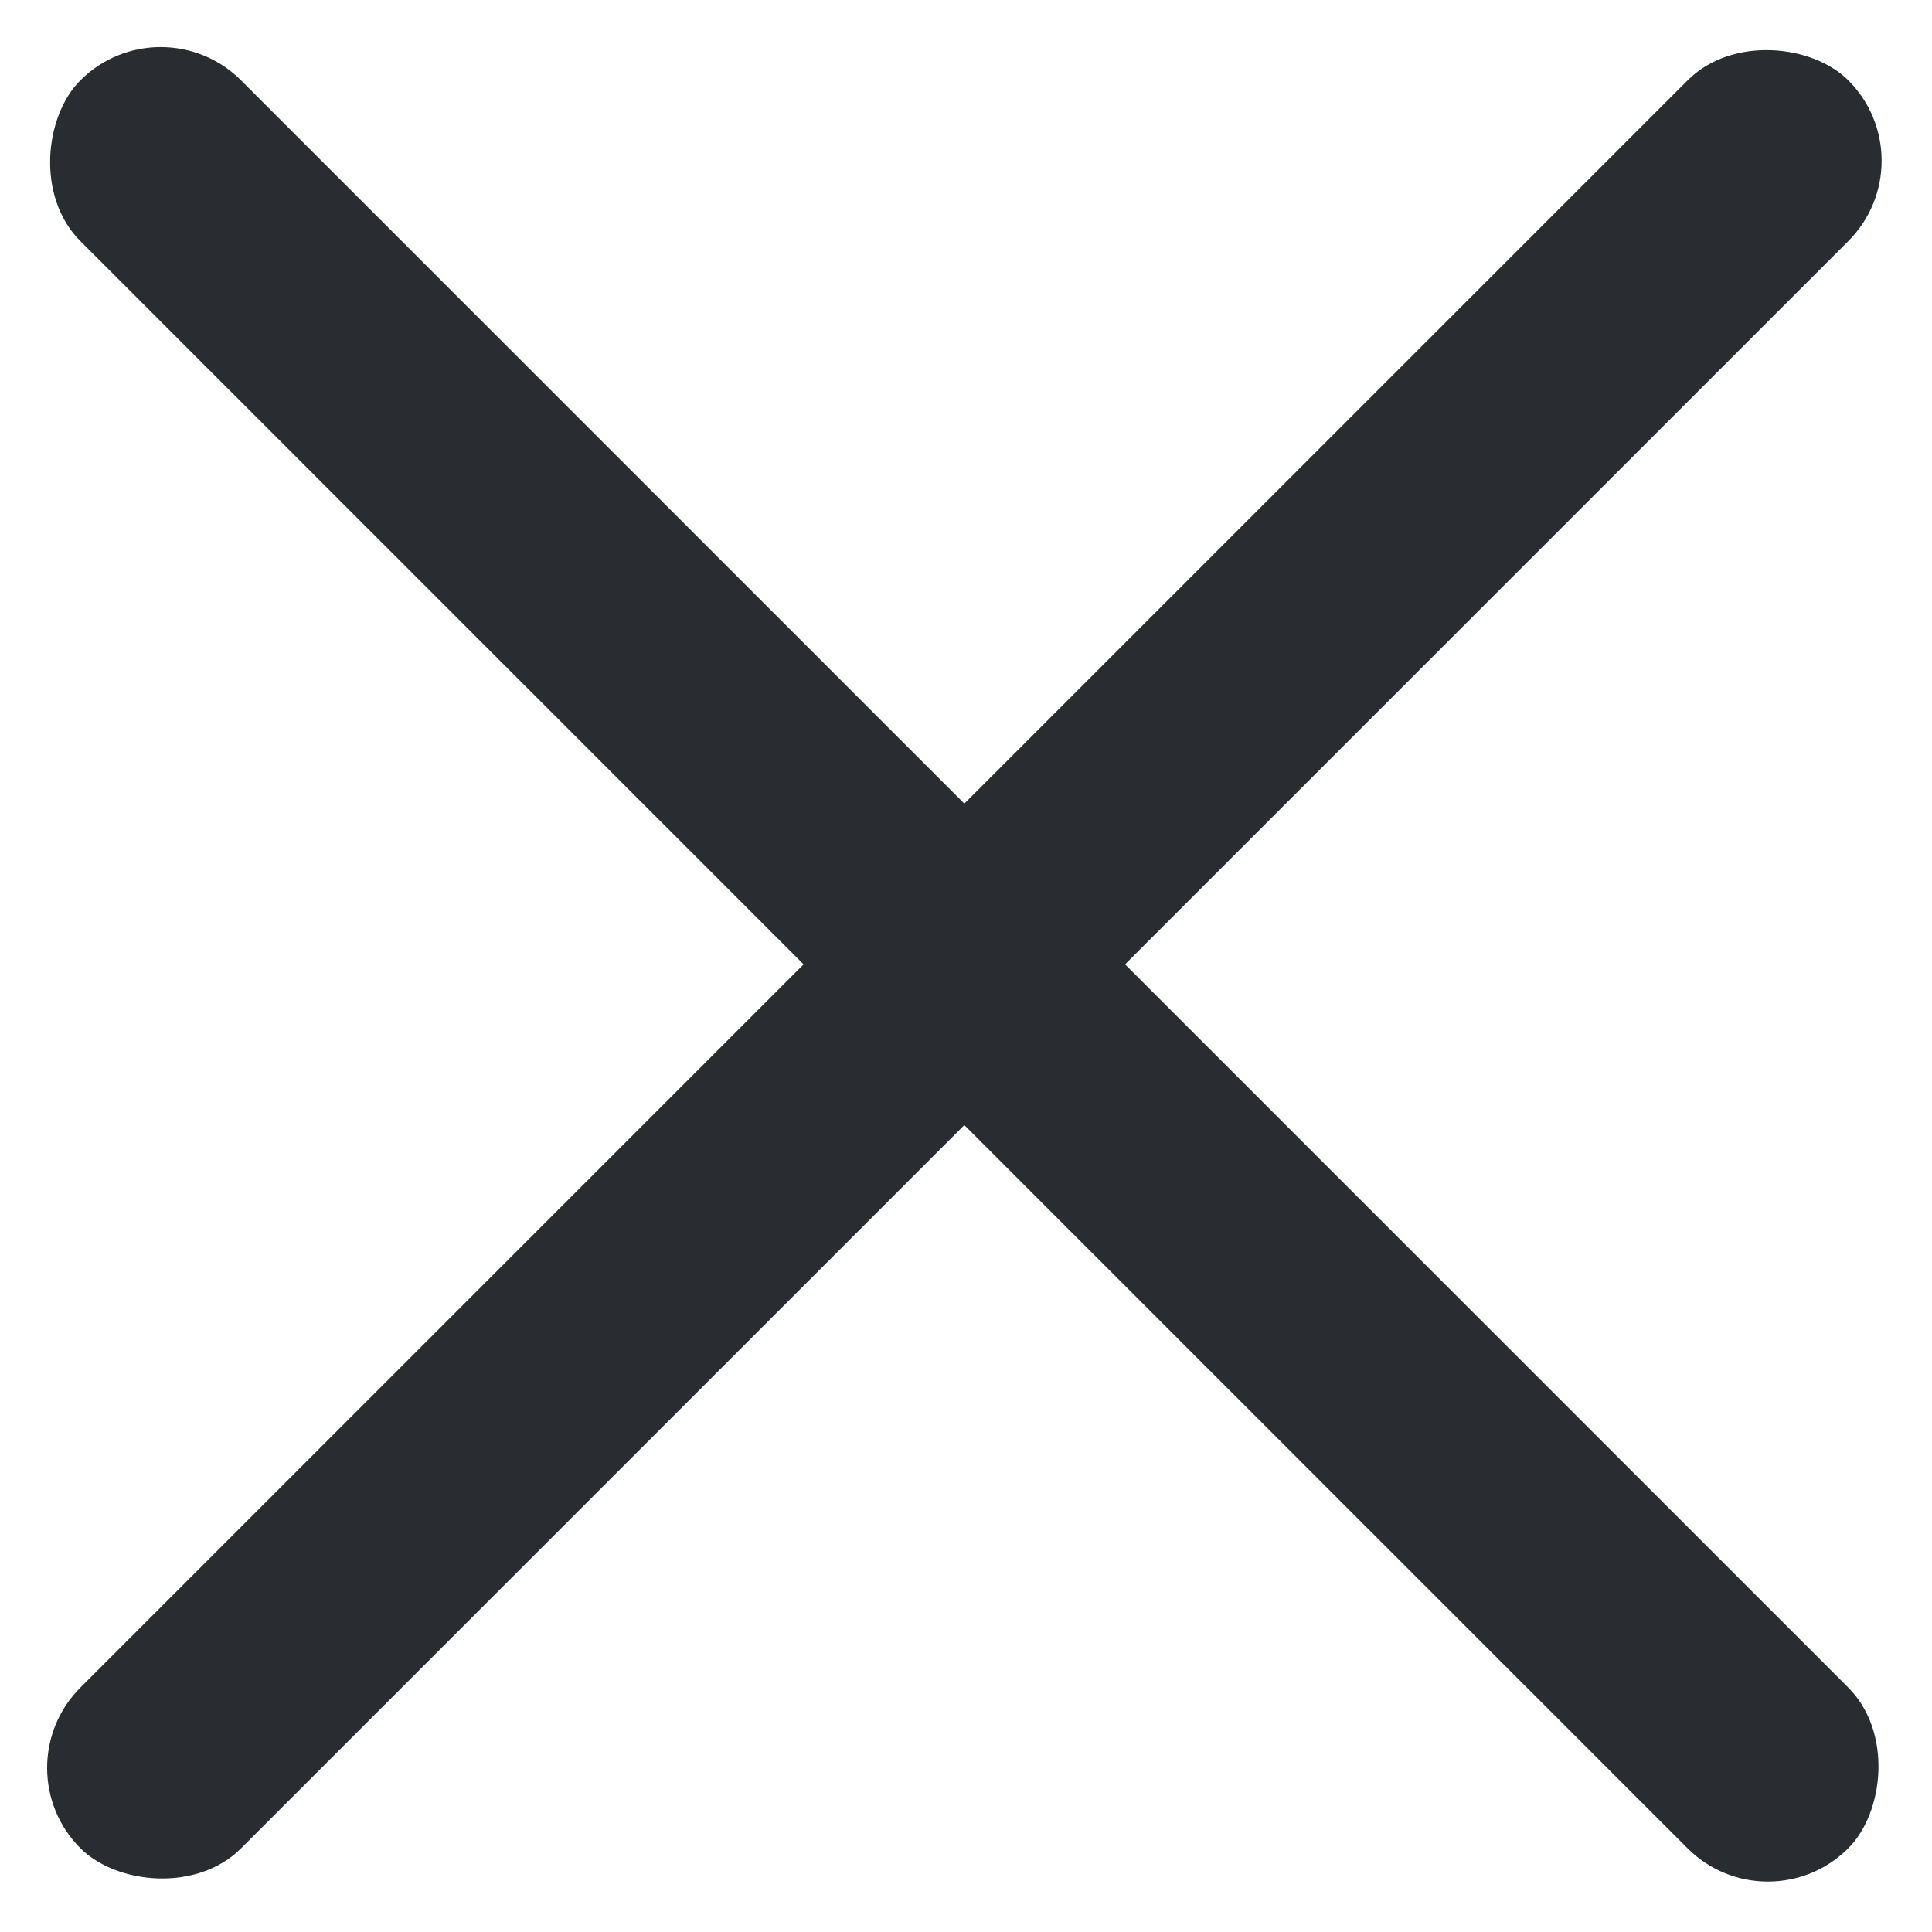
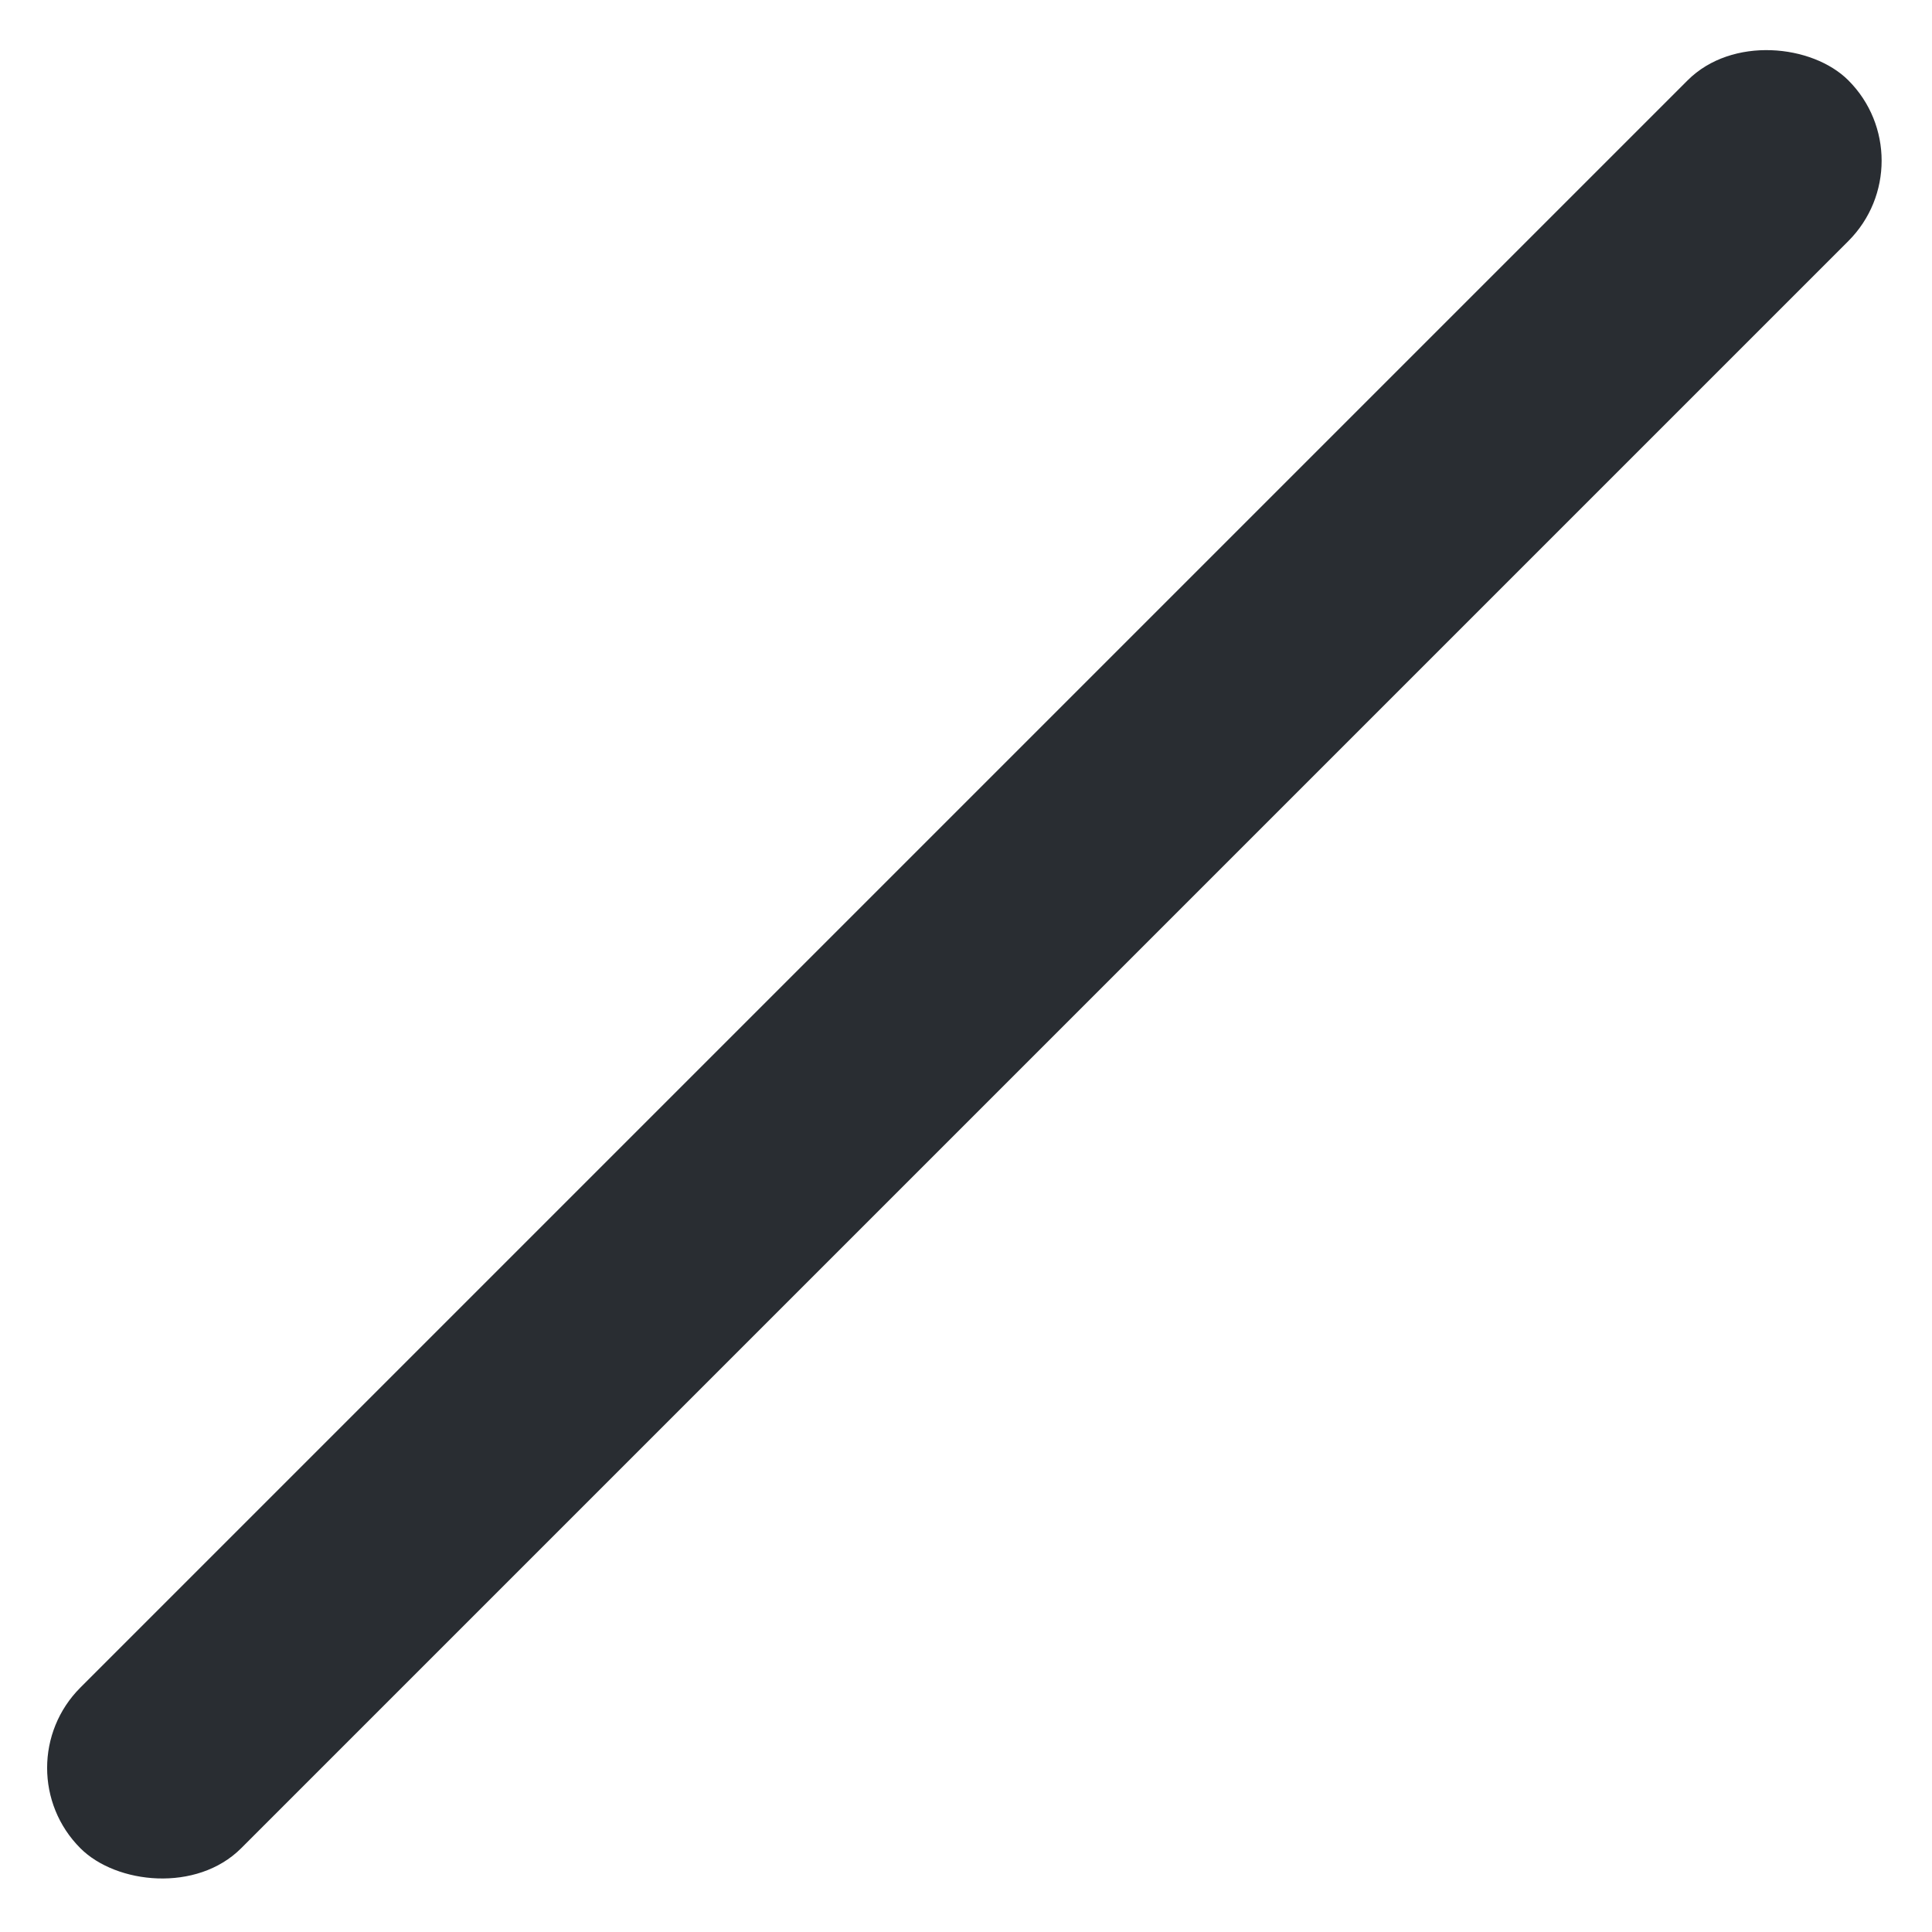
<svg xmlns="http://www.w3.org/2000/svg" width="17" height="17" viewBox="0 0 17 17" fill="none">
-   <rect x="1.414" width="22" height="2" rx="1" transform="rotate(45 1.414 0)" fill="#292D32" />
  <rect x="16.971" y="1.414" width="22" height="2" rx="1" transform="rotate(135 16.971 1.414)" fill="#292D32" />
</svg>